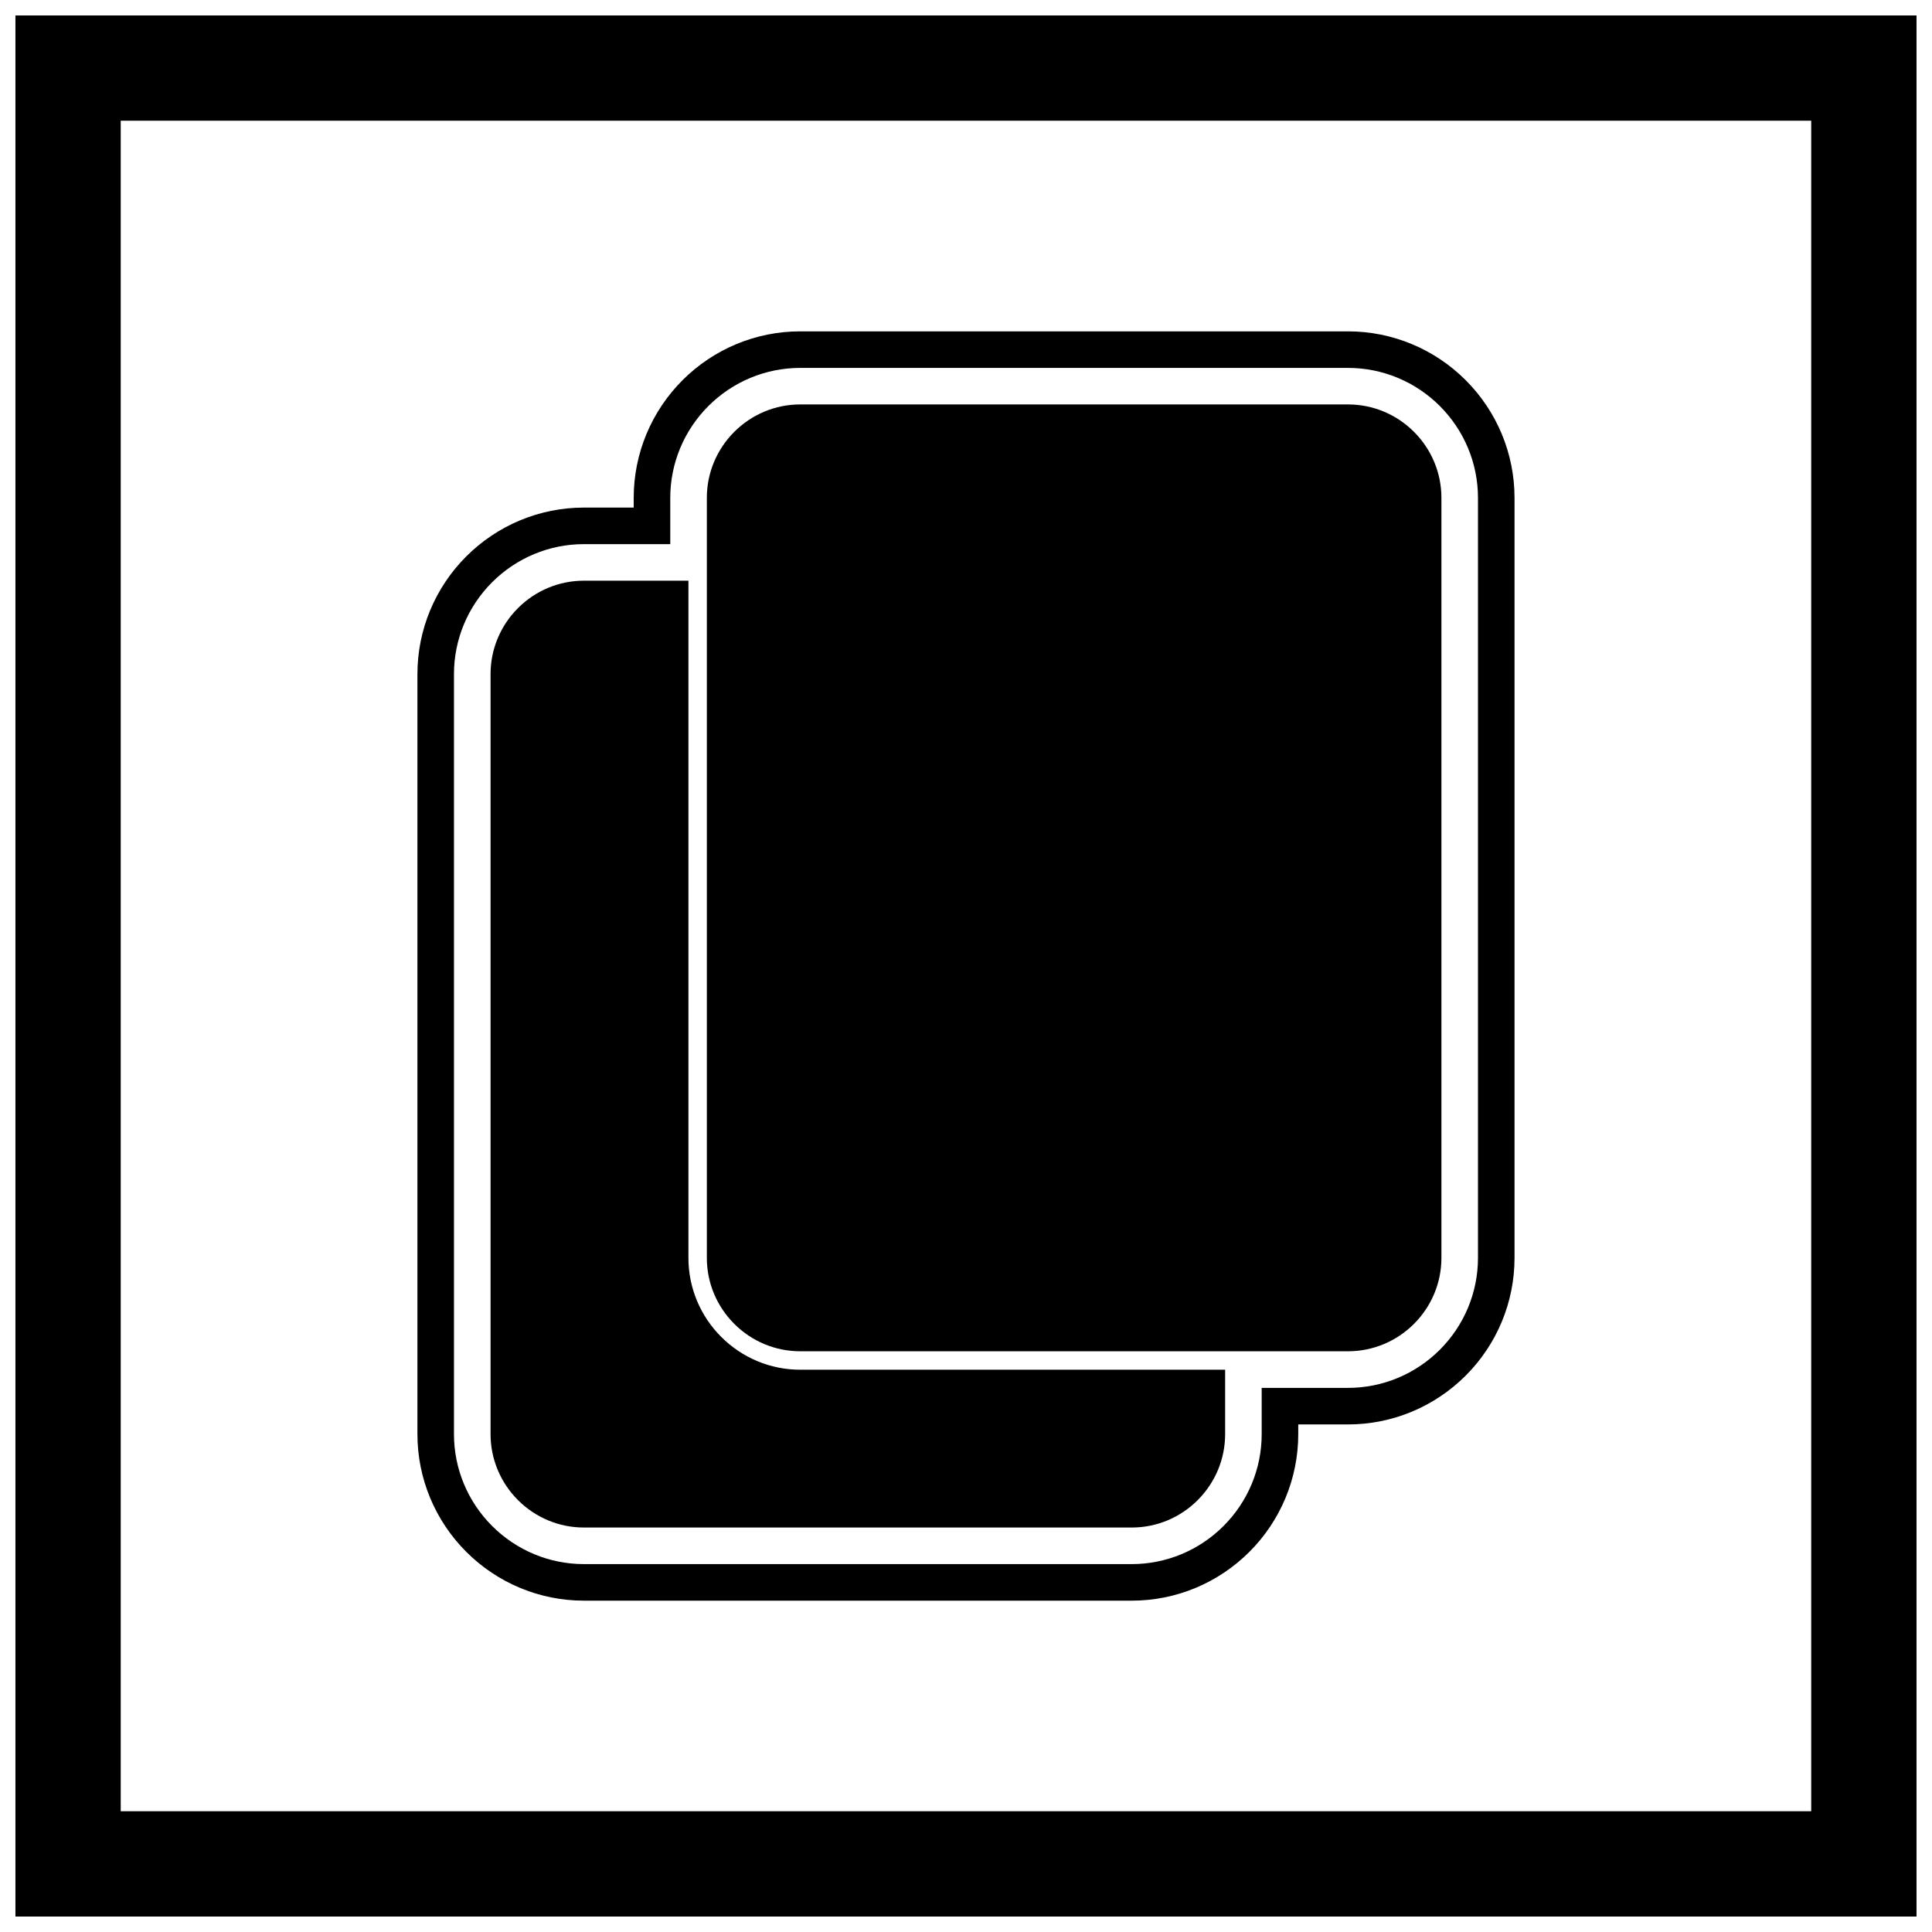
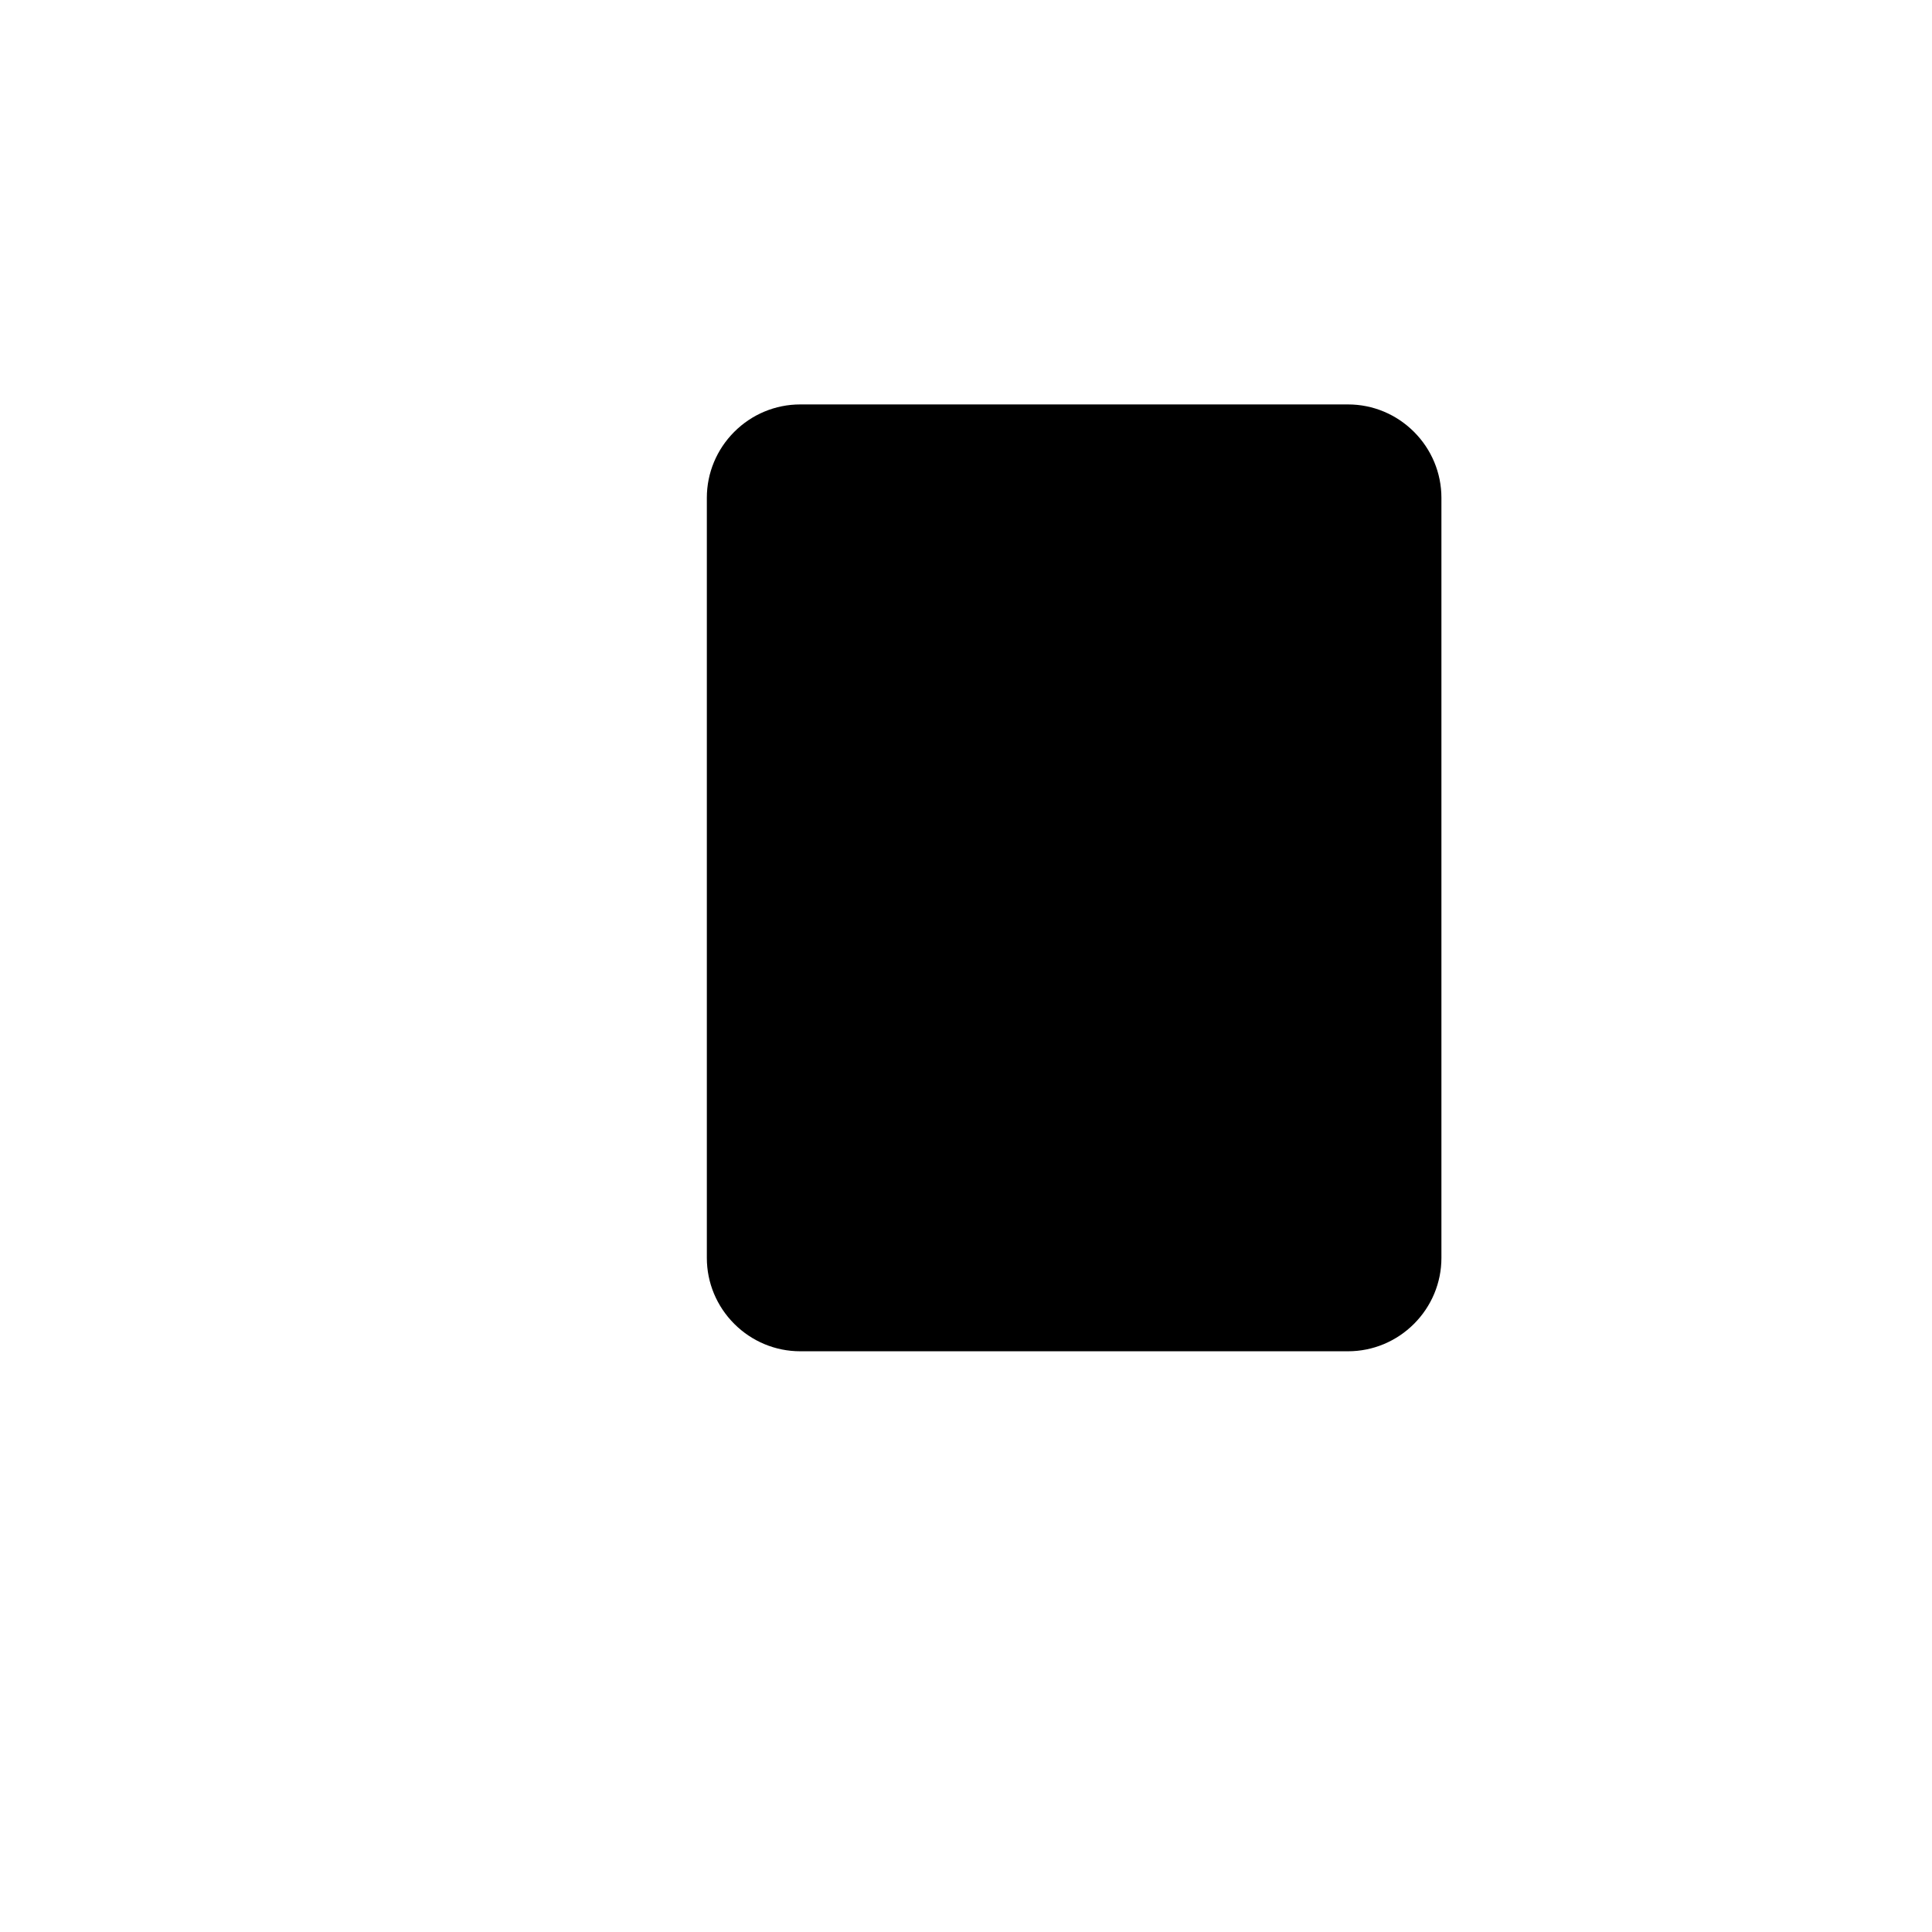
<svg xmlns="http://www.w3.org/2000/svg" width="800px" height="800px" version="1.1" viewBox="144 144 512 512">
  <defs>
    <clipPath id="a">
-       <path d="m148.09 148.09h503.81v503.81h-503.81z" />
-     </clipPath>
+       </clipPath>
  </defs>
  <g clip-path="url(#a)">
-     <path d="m148.09 148.09h503.81v503.81h-503.81zm27.902 27.902h448v448h-448z" fill-rule="evenodd" />
-   </g>
-   <path d="m488.05 521.49v2.594c0 11.711-4.664 22.891-12.941 31.168-8.277 8.277-19.457 12.941-31.168 12.941h-145.21c-11.711 0-22.891-4.664-31.168-12.941-8.277-8.277-12.941-19.453-12.941-31.168v-201.46c0-11.711 4.664-22.891 12.941-31.168 8.277-8.277 19.457-12.941 31.168-12.941h13.207v-2.594c0-11.711 4.664-22.891 12.941-31.168 8.277-8.277 19.457-12.941 31.168-12.941h145.21c11.711 0 22.891 4.664 31.168 12.941 8.277 8.277 12.941 19.457 12.941 31.168v201.46c0 11.711-4.664 22.891-12.941 31.168-8.277 8.277-19.457 12.941-31.168 12.941zm-9.688-9.688h22.895c9.141 0 17.855-3.644 24.316-10.105 6.461-6.461 10.105-15.176 10.105-24.316v-201.46c0-9.141-3.644-17.855-10.105-24.316-6.461-6.461-15.176-10.105-24.316-10.105h-145.21c-9.141 0-17.855 3.644-24.316 10.105-6.461 6.461-10.105 15.176-10.105 24.316v12.281h-22.898c-9.141 0-17.855 3.644-24.316 10.105-6.461 6.461-10.105 15.176-10.105 24.316v201.46c0 9.141 3.644 17.855 10.105 24.316 6.461 6.461 15.176 10.105 24.316 10.105h145.21c9.141 0 17.855-3.644 24.316-10.105 6.461-6.461 10.105-15.176 10.105-24.316v-12.281z" fill-rule="evenodd" />
-   <path d="m326.44 477.38c0 7.875 3.133 15.352 8.695 20.914s13.039 8.695 20.918 8.695h112.62v17.09c0 6.574-2.621 12.82-7.266 17.465-4.644 4.644-10.891 7.266-17.465 7.266h-145.21c-6.574 0-12.82-2.621-17.465-7.266-4.644-4.644-7.266-10.891-7.266-17.465v-201.46c0-6.574 2.621-12.82 7.266-17.465 4.644-4.644 10.891-7.266 17.465-7.266h27.707v179.49z" fill-rule="evenodd" />
+     </g>
  <path d="m501.26 251.18c6.574 0 12.82 2.621 17.465 7.266 4.644 4.644 7.266 10.891 7.266 17.465v201.46c0 6.574-2.621 12.82-7.266 17.465-4.644 4.644-10.891 7.266-17.465 7.266h-145.21c-6.574 0-12.82-2.621-17.465-7.266-4.644-4.644-7.266-10.891-7.266-17.465v-201.46c0-6.574 2.625-12.82 7.266-17.465 4.644-4.644 10.891-7.266 17.465-7.266z" fill-rule="evenodd" />
</svg>